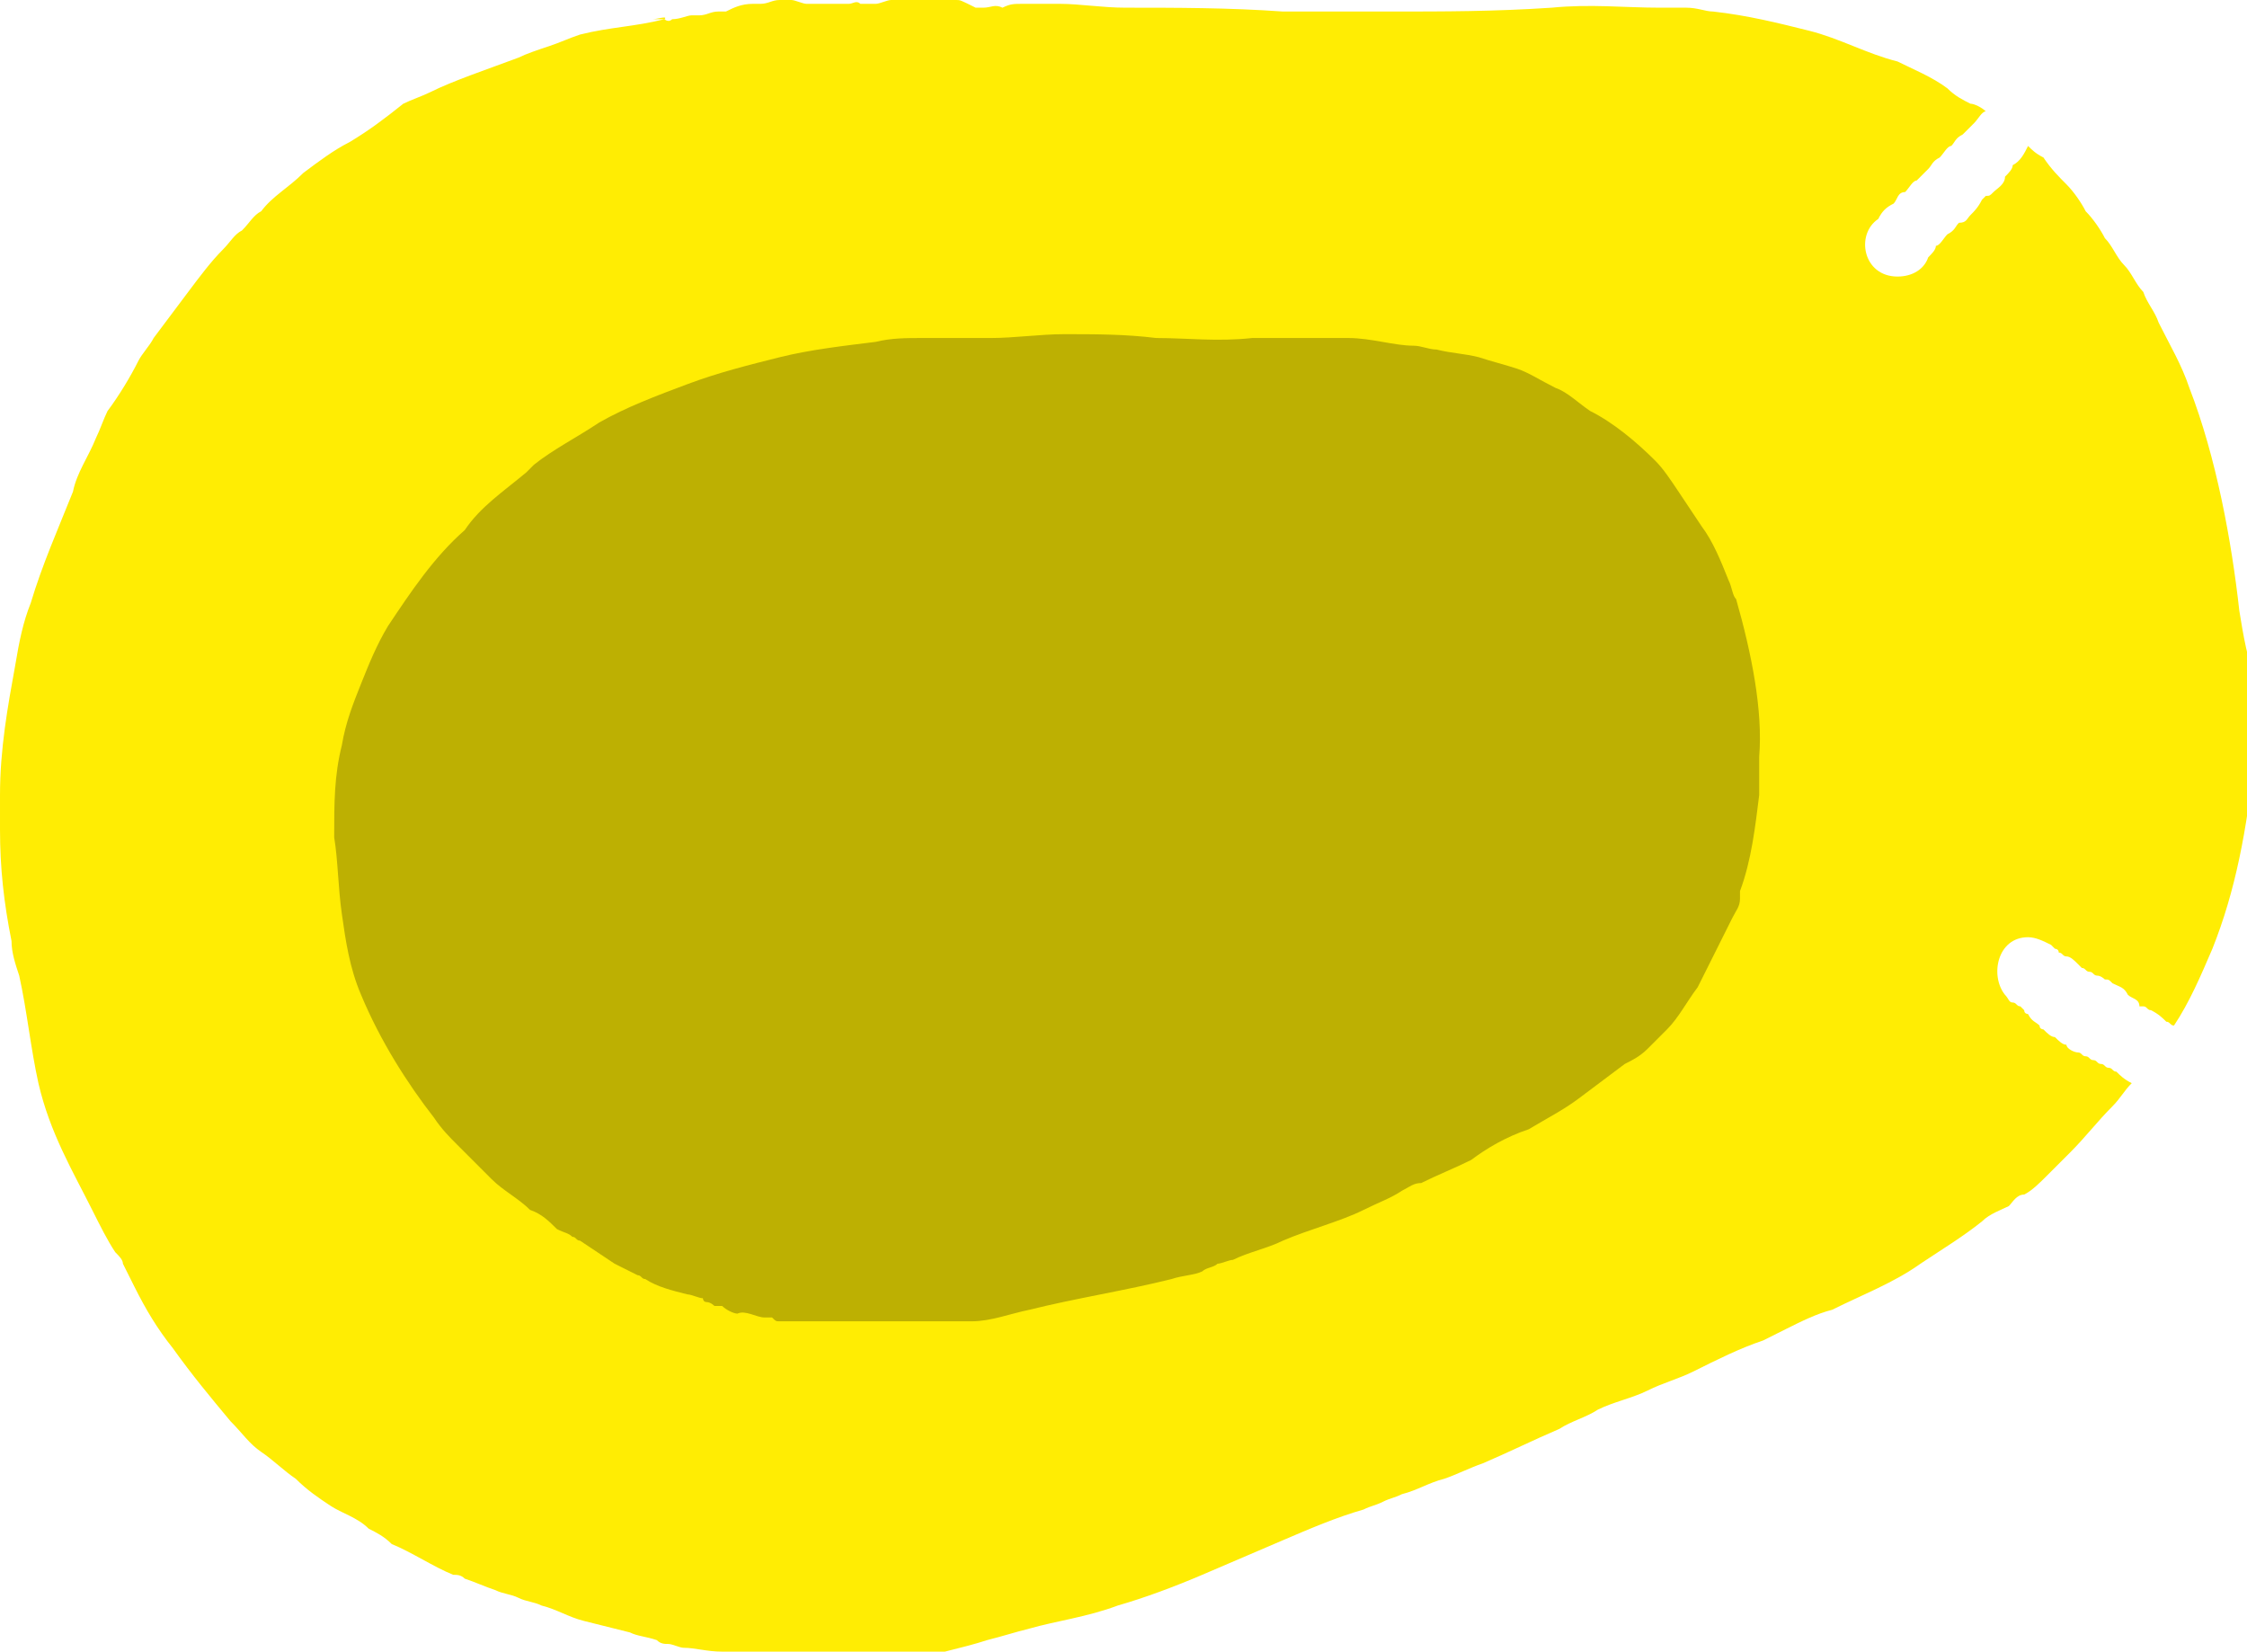
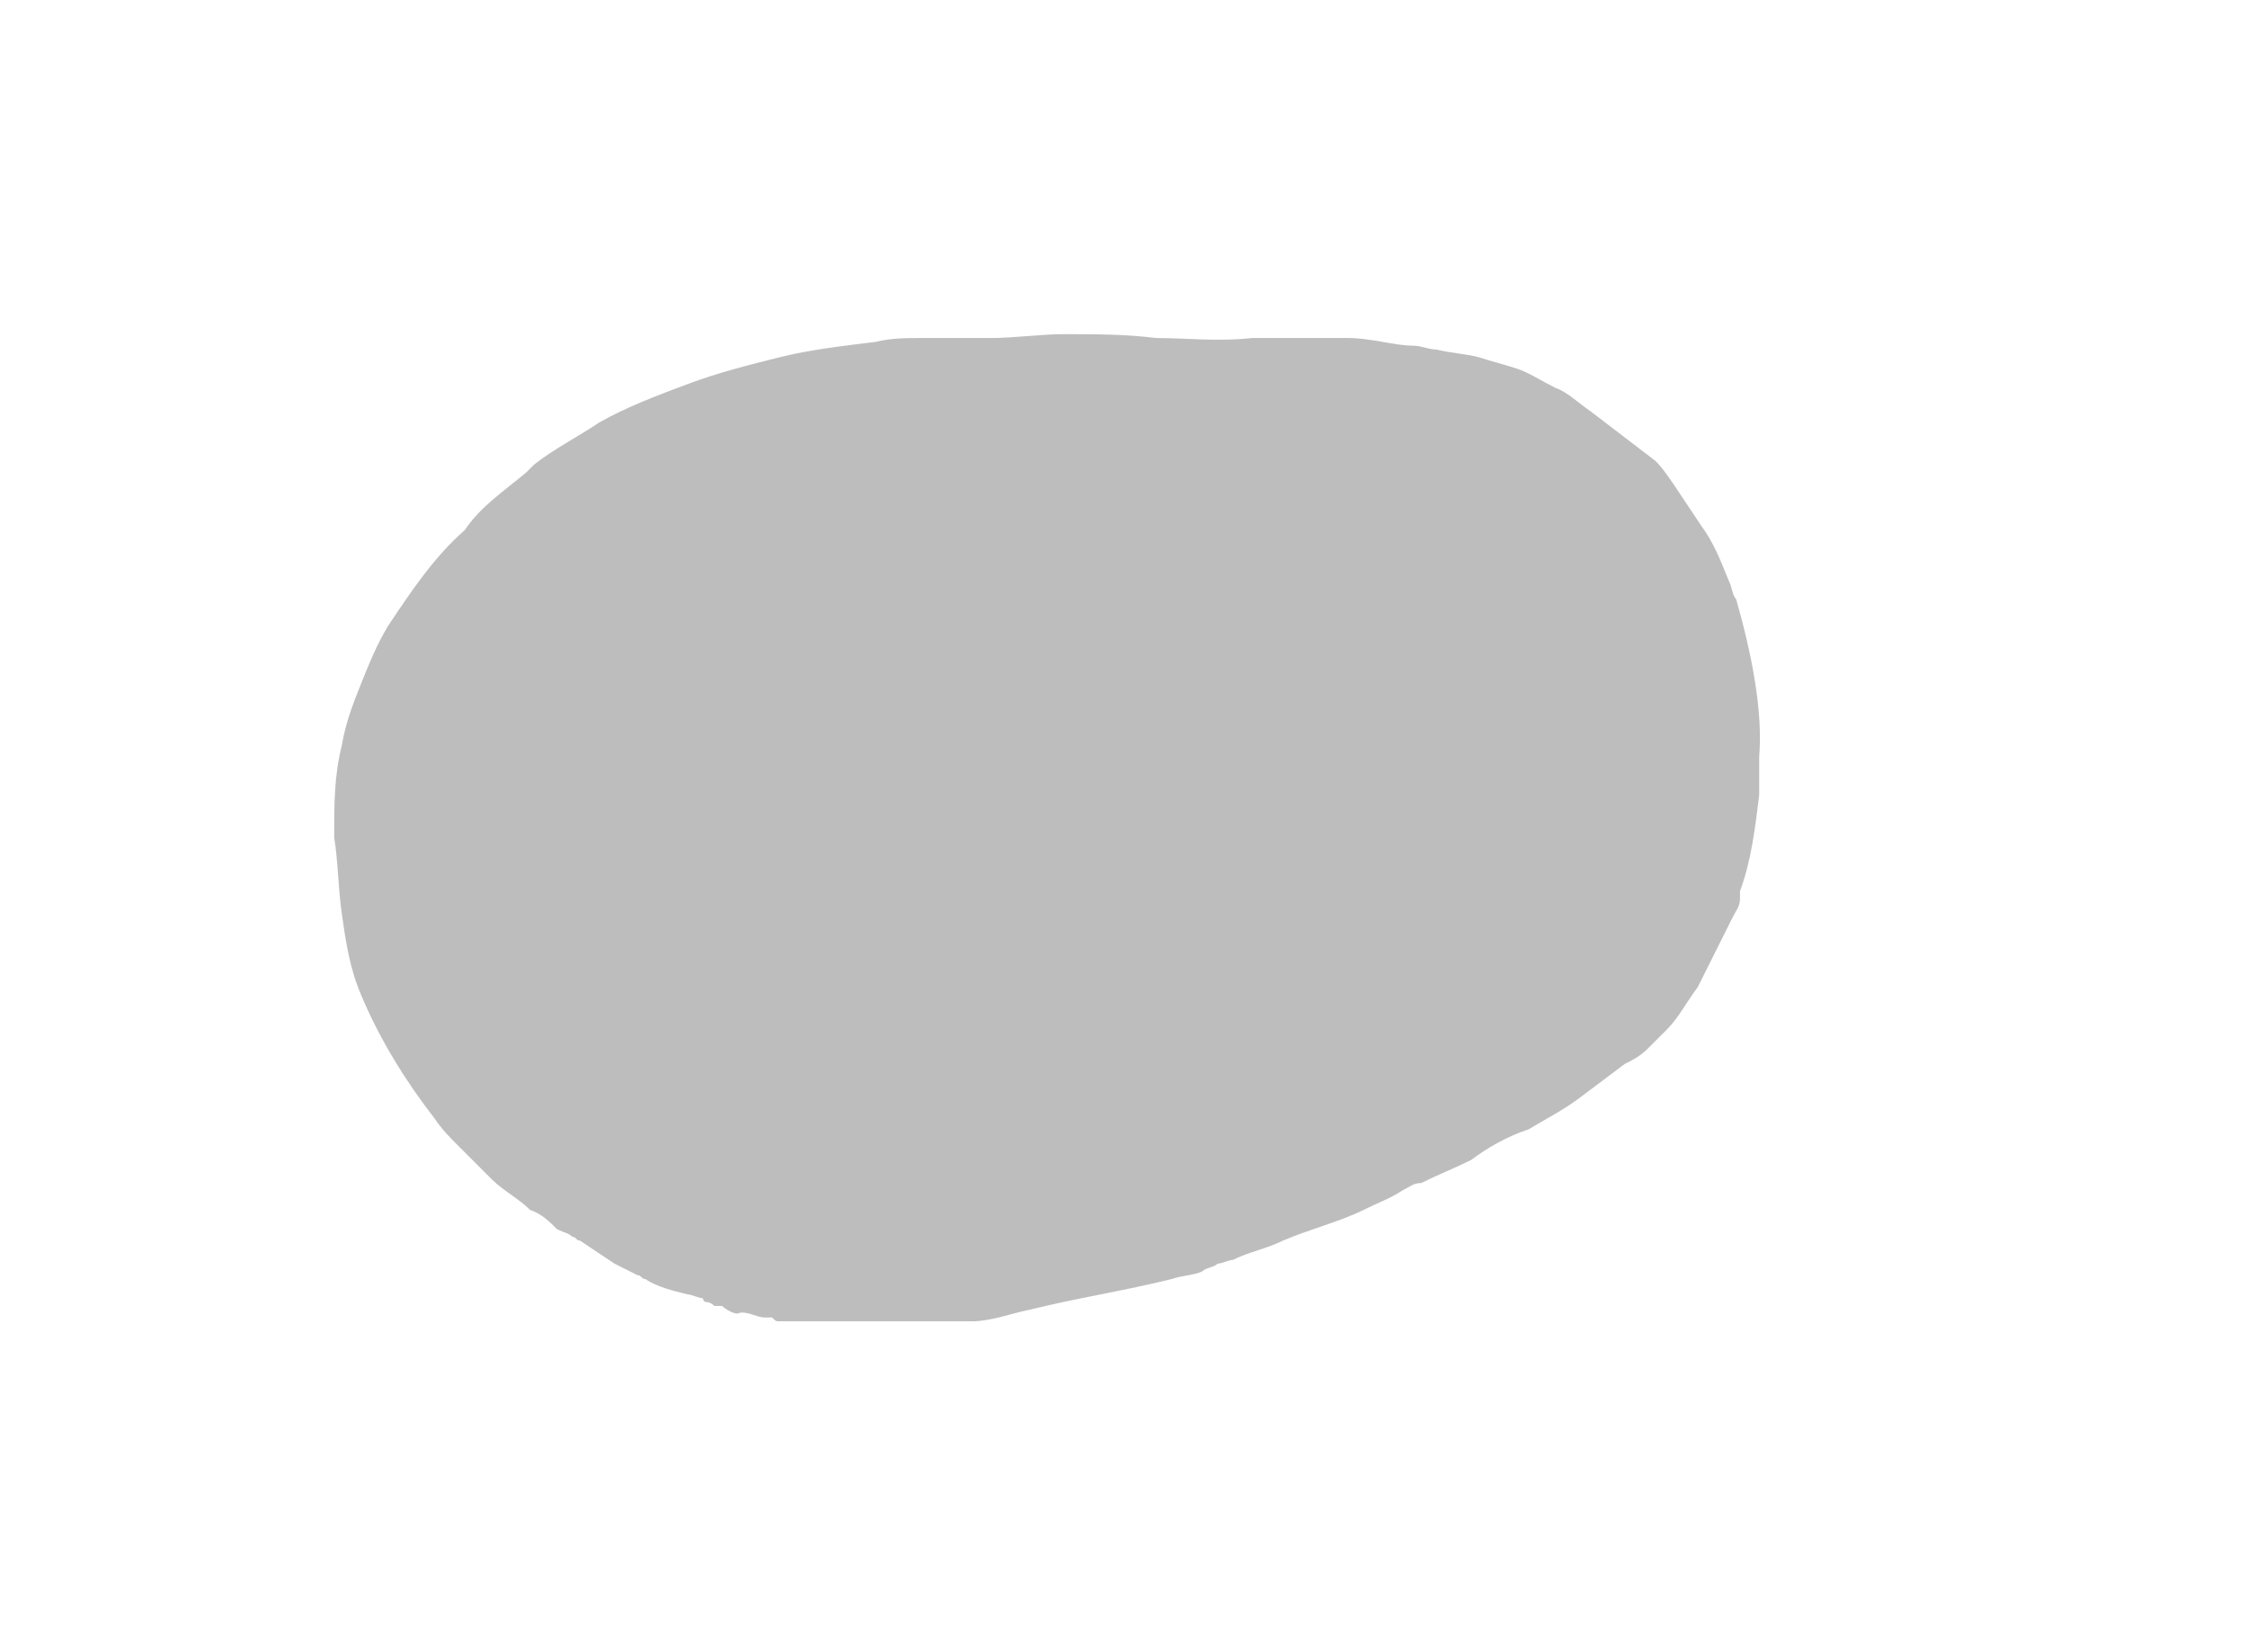
<svg xmlns="http://www.w3.org/2000/svg" version="1.1" id="Layer_1" x="0px" y="0px" viewBox="0 0 58.5 43" style="enable-background:new 0 0 58.5 43;" xml:space="preserve">
  <style type="text/css">
	.st0{fill-rule:evenodd;clip-rule:evenodd;fill:#FFED03;}
	.st1{opacity:0.26;}
	.st2{fill-rule:evenodd;clip-rule:evenodd;}
</style>
  <g>
    <g>
-       <path class="st0" d="M58.3,15.9c-0.2-1.8-0.6-4-1.3-5.8c-0.2-0.6-0.5-1.1-0.8-1.7c-0.1-0.3-0.3-0.5-0.4-0.8    c-0.2-0.2-0.3-0.5-0.5-0.7c-0.2-0.2-0.3-0.5-0.5-0.7c-0.1-0.2-0.3-0.5-0.5-0.7C54.2,5.3,54,5,53.8,4.8c-0.2-0.2-0.4-0.4-0.6-0.7    C53,4,52.9,3.9,52.8,3.8c-0.1,0.2-0.2,0.4-0.4,0.5c0,0.1-0.1,0.2-0.2,0.3C52.2,4.8,52,4.9,51.9,5c-0.1,0.1-0.1,0.1-0.2,0.1    c0,0-0.1,0.1-0.1,0.1c-0.1,0.2-0.2,0.3-0.3,0.4c-0.1,0.1-0.1,0.2-0.3,0.2c-0.1,0.1-0.1,0.2-0.3,0.3c-0.1,0.1-0.2,0.3-0.3,0.3    c0,0.1-0.1,0.2-0.2,0.3c-0.1,0.3-0.4,0.5-0.8,0.5c-0.9,0-1.1-1.1-0.5-1.5c0.1-0.2,0.2-0.3,0.4-0.4c0.1-0.1,0.1-0.3,0.3-0.3    c0.1-0.1,0.2-0.3,0.3-0.3c0.1-0.1,0.2-0.2,0.3-0.3c0.1-0.1,0.1-0.2,0.3-0.3c0.1-0.1,0.2-0.3,0.3-0.3c0,0,0,0,0,0    c0.1-0.1,0.1-0.2,0.3-0.3c0.1-0.1,0.2-0.2,0.3-0.3c0.1-0.1,0.2-0.3,0.3-0.3c-0.1-0.1-0.3-0.2-0.4-0.2c-0.2-0.1-0.4-0.2-0.6-0.4    c-0.4-0.3-0.9-0.5-1.3-0.7c-0.8-0.2-1.5-0.6-2.3-0.8c-0.8-0.2-1.6-0.4-2.5-0.5c-0.2,0-0.4-0.1-0.7-0.1c-0.2,0-0.5,0-0.7,0    c-0.9,0-1.8-0.1-2.8,0c-1.5,0.1-2.8,0.1-4.2,0.1c-0.9,0-1.9,0-2.8,0c-1.4-0.1-2.8-0.1-4.1-0.1c-0.6,0-1.2-0.1-1.7-0.1    c-0.3,0-0.5,0-0.7,0c-0.1,0-0.1,0-0.2,0c-0.1,0-0.1,0-0.1,0c-0.2,0-0.3,0-0.5,0.1c-0.2-0.1-0.3,0-0.5,0c-0.1,0-0.2,0-0.2,0    C25,0,25,0,24.9,0c-0.1,0-0.1,0-0.2,0c-0.1,0-0.2,0-0.3,0c-0.1,0-0.1,0-0.2,0c-0.1,0-0.2,0-0.3,0c-0.1,0-0.2,0-0.3,0    c-0.1,0-0.1,0-0.2,0c-0.1,0-0.1,0-0.2,0c-0.1,0-0.3,0.1-0.4,0.1c-0.1,0-0.2,0-0.4,0c-0.1-0.1-0.2,0-0.3,0c-0.1,0-0.1,0-0.2,0    c-0.1,0-0.1,0-0.2,0c-0.1,0-0.4,0-0.5,0c-0.1,0-0.1,0-0.2,0c-0.1,0-0.3-0.1-0.4-0.1c-0.1,0-0.1,0-0.1,0c-0.1,0-0.1,0-0.2,0    c-0.2,0-0.3,0.1-0.5,0.1c-0.1,0-0.1,0-0.2,0c-0.3,0-0.5,0.1-0.7,0.2c-0.1,0-0.1,0-0.2,0c-0.2,0-0.3,0.1-0.5,0.1    c-0.1,0-0.1,0-0.2,0c-0.1,0-0.3,0.1-0.5,0.1c0,0,0,0,0,0c-0.1,0.1-0.2,0-0.2,0c0.1-0.1-0.2,0-0.3,0c0.1,0,0.2,0,0.3,0    c-0.8,0.2-1.4,0.2-2.2,0.4c-0.3,0.1-0.5,0.2-0.8,0.3c-0.3,0.1-0.6,0.2-0.8,0.3c-0.8,0.3-1.7,0.6-2.3,0.9c-0.2,0.1-0.5,0.2-0.7,0.3    C10,3.1,9.6,3.4,9.1,3.7C8.7,3.9,8.3,4.2,7.9,4.5C7.5,4.9,7.1,5.1,6.8,5.5C6.6,5.6,6.5,5.8,6.3,6C6.1,6.1,6,6.3,5.8,6.5    C5.5,6.8,5.2,7.2,4.9,7.6C4.6,8,4.3,8.4,4,8.8C3.9,9,3.7,9.2,3.6,9.4c-0.2,0.4-0.5,0.9-0.8,1.3c-0.1,0.2-0.2,0.5-0.3,0.7    c-0.2,0.5-0.5,0.9-0.6,1.4c-0.4,1-0.8,1.9-1.1,2.9c-0.2,0.5-0.3,1-0.4,1.6c-0.2,1.1-0.4,2.2-0.4,3.4c0,0.3,0,0.5,0,0.8    c0,0,0,0.1,0,0.1c0,1,0.1,1.9,0.3,2.9c0,0.3,0.1,0.6,0.2,0.9c0.2,0.9,0.3,1.9,0.5,2.8c0.3,1.3,0.9,2.3,1.4,3.3    c0.2,0.4,0.4,0.8,0.6,1.1c0.1,0.1,0.2,0.2,0.2,0.3c0.1,0.2,0.2,0.4,0.3,0.6c0.3,0.6,0.6,1.1,1,1.6c0.5,0.7,1,1.3,1.5,1.9    c0.3,0.3,0.5,0.6,0.8,0.8c0.3,0.2,0.6,0.5,0.9,0.7c0.3,0.3,0.6,0.5,0.9,0.7c0.3,0.2,0.7,0.3,1,0.6c0.2,0.1,0.4,0.2,0.6,0.4    c0.5,0.2,1.1,0.6,1.6,0.8c0.1,0,0.2,0,0.3,0.1c0.3,0.1,0.5,0.2,0.8,0.3c0.2,0.1,0.4,0.1,0.6,0.2c0.2,0.1,0.4,0.1,0.6,0.2    c0.4,0.1,0.7,0.3,1.1,0.4c0.4,0.1,0.8,0.2,1.2,0.3c0.2,0.1,0.4,0.1,0.7,0.2c0.1,0.1,0.2,0.1,0.3,0.1c0.1,0,0.3,0.1,0.4,0.1    c0.3,0,0.6,0.1,1,0.1c0.1,0,0.1,0,0.2,0c0.1,0,0.2,0,0.3,0.1c0.3,0.1,0.7,0.1,1,0.1c0.5,0.1,1,0,1.5,0c0.5,0,1,0,1.4,0    c0.2,0,0.5-0.1,0.7-0.1c0.3,0,0.5-0.1,0.7-0.1c0.4-0.1,0.8-0.2,1.1-0.3c0.4-0.1,0.7-0.2,1.1-0.3c0.7-0.2,1.5-0.3,2.3-0.6    c0.7-0.2,1.5-0.5,2.2-0.8c0.7-0.3,1.4-0.6,2.1-0.9c0.7-0.3,1.4-0.6,2.1-0.8c0.2-0.1,0.3-0.1,0.5-0.2c0.2-0.1,0.3-0.1,0.5-0.2    c0.4-0.1,0.7-0.3,1.1-0.4c0.3-0.1,0.7-0.3,1-0.4c0.7-0.3,1.3-0.6,2-0.9c0.3-0.2,0.7-0.3,1-0.5c0.4-0.2,0.9-0.3,1.3-0.5    c0.4-0.2,0.8-0.3,1.2-0.5c0.6-0.3,1.2-0.6,1.8-0.8c0.2-0.1,0.4-0.2,0.6-0.3c0.4-0.2,0.8-0.4,1.2-0.5c0.8-0.4,1.6-0.7,2.3-1.2    c0.6-0.4,1.1-0.7,1.6-1.1c0.2-0.2,0.5-0.3,0.7-0.4c0.1-0.1,0.2-0.3,0.4-0.3c0.2-0.1,0.4-0.3,0.6-0.5c0.2-0.2,0.4-0.4,0.6-0.6    c0.4-0.4,0.7-0.8,1.1-1.2c0.2-0.2,0.3-0.4,0.5-0.6c-0.2-0.1-0.3-0.2-0.4-0.3c-0.1,0-0.1-0.1-0.2-0.1c0,0,0,0,0,0    c-0.1,0-0.1-0.1-0.2-0.1c-0.1,0-0.1-0.1-0.2-0.1c-0.1,0-0.1-0.1-0.2-0.1c-0.1,0-0.1-0.1-0.2-0.1c-0.1,0-0.3-0.1-0.3-0.2    c-0.1,0-0.2-0.1-0.3-0.2c-0.1,0-0.2-0.1-0.3-0.2c0,0-0.1,0-0.1-0.1c-0.1-0.1-0.2-0.1-0.3-0.3c0,0-0.1,0-0.1-0.1    c0,0-0.1-0.1-0.1-0.1c-0.1,0-0.1-0.1-0.2-0.1c-0.1,0-0.1-0.1-0.2-0.2c-0.4-0.5-0.2-1.5,0.6-1.5c0.2,0,0.4,0.1,0.6,0.2    c0,0,0.1,0.1,0.1,0.1c0,0,0,0,0,0c0,0,0.1,0,0.1,0.1c0,0,0,0,0,0c0.1,0,0.1,0.1,0.2,0.1c0.1,0,0.2,0.1,0.3,0.2c0,0,0,0,0.1,0.1    c0.1,0,0.1,0.1,0.2,0.1c0.1,0,0.1,0.1,0.2,0.1c0.1,0,0.2,0.1,0.2,0.1c0.1,0,0.1,0,0.2,0.1c0.2,0.1,0.3,0.1,0.4,0.3    c0.1,0.1,0.3,0.1,0.3,0.3c0,0,0,0,0,0c0,0,0,0,0,0c0,0,0,0,0,0c0,0,0,0,0.1,0c0.1,0,0.1,0.1,0.2,0.1c0.2,0.1,0.3,0.2,0.4,0.3    c0.1,0,0.1,0.1,0.2,0.1c0.4-0.6,0.7-1.3,1-2c0.6-1.5,0.9-3.1,1.1-5c0.1-0.6,0.1-1.2,0.1-1.8C58.5,17.2,58.4,16.5,58.3,15.9z" />
-     </g>
+       </g>
    <g class="st1">
-       <path class="st2" d="M43.1,12c0.2,0.2,0.4,0.5,0.6,0.8c0.2,0.3,0.4,0.6,0.6,0.9c0.3,0.4,0.5,0.9,0.7,1.4c0.1,0.2,0.1,0.4,0.2,0.5    c0.4,1.4,0.7,2.9,0.6,4.1c0,0.1,0,0.2,0,0.3c0,0.1,0,0.2,0,0.3c0,0.1,0,0.3,0,0.4c-0.1,0.8-0.2,1.7-0.5,2.5c0,0.1,0,0.1,0,0.2    c0,0.2-0.1,0.3-0.2,0.5c-0.1,0.2-0.2,0.4-0.3,0.6c-0.2,0.4-0.4,0.8-0.6,1.2c-0.3,0.4-0.5,0.8-0.8,1.1c-0.2,0.2-0.3,0.3-0.5,0.5    c-0.2,0.2-0.4,0.3-0.6,0.4c-0.4,0.3-0.8,0.6-1.2,0.9c-0.4,0.3-0.8,0.5-1.3,0.8c-0.6,0.2-1.1,0.5-1.5,0.8c-0.4,0.2-0.9,0.4-1.3,0.6    c-0.2,0-0.3,0.1-0.5,0.2c-0.3,0.2-0.6,0.3-1,0.5c-0.6,0.3-1.4,0.5-2.1,0.8c-0.4,0.2-0.9,0.3-1.3,0.5c-0.1,0-0.3,0.1-0.4,0.1    c-0.1,0.1-0.3,0.1-0.4,0.2c-0.2,0.1-0.5,0.1-0.8,0.2c-1.2,0.3-2.5,0.5-3.7,0.8c-0.5,0.1-1,0.3-1.5,0.3c-0.3,0-0.6,0-0.9,0    c-0.3,0-0.6,0-0.9,0c-0.3,0-0.6,0-0.9,0c-0.1,0-0.3,0-0.4,0c-0.5,0-1,0-1.5,0c-0.1,0-0.3,0-0.4,0c-0.1,0-0.1,0-0.2-0.1    c-0.1,0-0.2,0-0.2,0c-0.2,0-0.5-0.2-0.7-0.1c-0.1,0-0.3-0.1-0.4-0.2c-0.1,0-0.2,0-0.2,0c0,0-0.1-0.1-0.2-0.1    c-0.1,0-0.1-0.1-0.1-0.1c-0.1,0-0.3-0.1-0.4-0.1c-0.4-0.1-0.8-0.2-1.1-0.4c-0.1,0-0.1-0.1-0.2-0.1c-0.2-0.1-0.4-0.2-0.6-0.3    c-0.3-0.2-0.6-0.4-0.9-0.6c-0.1,0-0.1-0.1-0.2-0.1c-0.1-0.1-0.2-0.1-0.4-0.2c-0.2-0.2-0.4-0.4-0.7-0.5c-0.3-0.3-0.7-0.5-1-0.8    c-0.1-0.1-0.2-0.2-0.3-0.3c-0.2-0.2-0.4-0.4-0.6-0.6c-0.2-0.2-0.4-0.4-0.6-0.7c-0.7-0.9-1.4-2-1.9-3.2c-0.3-0.7-0.4-1.4-0.5-2.1    c-0.1-0.7-0.1-1.4-0.2-2c0-0.9,0-1.6,0.2-2.4c0.1-0.6,0.3-1.1,0.5-1.6c0.2-0.5,0.4-1,0.7-1.5c0.6-0.9,1.2-1.8,2-2.5    c0.4-0.6,1-1,1.6-1.5c0.1-0.1,0.1-0.1,0.2-0.2c0.5-0.4,1.1-0.7,1.7-1.1c0.7-0.4,1.5-0.7,2.3-1c0.8-0.3,1.6-0.5,2.4-0.7    c0.8-0.2,1.7-0.3,2.5-0.4c0.4-0.1,0.8-0.1,1.2-0.1c0.2,0,0.4,0,0.6,0c0.2,0,0.4,0,0.6,0c0.2,0,0.4,0,0.6,0c0.6,0,1.3-0.1,1.9-0.1    c0.8,0,1.6,0,2.4,0.1c0.8,0,1.6,0.1,2.5,0c0.8,0,1.7,0,2.5,0c0.6,0,1.2,0.2,1.7,0.2c0.2,0,0.4,0.1,0.6,0.1    c0.4,0.1,0.7,0.1,1.1,0.2c0.3,0.1,0.7,0.2,1,0.3c0.3,0.1,0.6,0.3,1,0.5c0.3,0.1,0.6,0.4,0.9,0.6C42,11,42.6,11.5,43.1,12z" />
+       <path class="st2" d="M43.1,12c0.2,0.2,0.4,0.5,0.6,0.8c0.2,0.3,0.4,0.6,0.6,0.9c0.3,0.4,0.5,0.9,0.7,1.4c0.1,0.2,0.1,0.4,0.2,0.5    c0.4,1.4,0.7,2.9,0.6,4.1c0,0.1,0,0.2,0,0.3c0,0.1,0,0.2,0,0.3c0,0.1,0,0.3,0,0.4c-0.1,0.8-0.2,1.7-0.5,2.5c0,0.1,0,0.1,0,0.2    c0,0.2-0.1,0.3-0.2,0.5c-0.1,0.2-0.2,0.4-0.3,0.6c-0.2,0.4-0.4,0.8-0.6,1.2c-0.3,0.4-0.5,0.8-0.8,1.1c-0.2,0.2-0.3,0.3-0.5,0.5    c-0.2,0.2-0.4,0.3-0.6,0.4c-0.4,0.3-0.8,0.6-1.2,0.9c-0.4,0.3-0.8,0.5-1.3,0.8c-0.6,0.2-1.1,0.5-1.5,0.8c-0.4,0.2-0.9,0.4-1.3,0.6    c-0.2,0-0.3,0.1-0.5,0.2c-0.3,0.2-0.6,0.3-1,0.5c-0.6,0.3-1.4,0.5-2.1,0.8c-0.4,0.2-0.9,0.3-1.3,0.5c-0.1,0-0.3,0.1-0.4,0.1    c-0.1,0.1-0.3,0.1-0.4,0.2c-0.2,0.1-0.5,0.1-0.8,0.2c-1.2,0.3-2.5,0.5-3.7,0.8c-0.5,0.1-1,0.3-1.5,0.3c-0.3,0-0.6,0-0.9,0    c-0.3,0-0.6,0-0.9,0c-0.3,0-0.6,0-0.9,0c-0.1,0-0.3,0-0.4,0c-0.5,0-1,0-1.5,0c-0.1,0-0.3,0-0.4,0c-0.1,0-0.1,0-0.2-0.1    c-0.1,0-0.2,0-0.2,0c-0.2,0-0.5-0.2-0.7-0.1c-0.1,0-0.3-0.1-0.4-0.2c-0.1,0-0.2,0-0.2,0c0,0-0.1-0.1-0.2-0.1    c-0.1,0-0.1-0.1-0.1-0.1c-0.1,0-0.3-0.1-0.4-0.1c-0.4-0.1-0.8-0.2-1.1-0.4c-0.1,0-0.1-0.1-0.2-0.1c-0.2-0.1-0.4-0.2-0.6-0.3    c-0.3-0.2-0.6-0.4-0.9-0.6c-0.1,0-0.1-0.1-0.2-0.1c-0.1-0.1-0.2-0.1-0.4-0.2c-0.2-0.2-0.4-0.4-0.7-0.5c-0.3-0.3-0.7-0.5-1-0.8    c-0.1-0.1-0.2-0.2-0.3-0.3c-0.2-0.2-0.4-0.4-0.6-0.6c-0.2-0.2-0.4-0.4-0.6-0.7c-0.7-0.9-1.4-2-1.9-3.2c-0.3-0.7-0.4-1.4-0.5-2.1    c-0.1-0.7-0.1-1.4-0.2-2c0-0.9,0-1.6,0.2-2.4c0.1-0.6,0.3-1.1,0.5-1.6c0.2-0.5,0.4-1,0.7-1.5c0.6-0.9,1.2-1.8,2-2.5    c0.4-0.6,1-1,1.6-1.5c0.1-0.1,0.1-0.1,0.2-0.2c0.5-0.4,1.1-0.7,1.7-1.1c0.7-0.4,1.5-0.7,2.3-1c0.8-0.3,1.6-0.5,2.4-0.7    c0.8-0.2,1.7-0.3,2.5-0.4c0.4-0.1,0.8-0.1,1.2-0.1c0.2,0,0.4,0,0.6,0c0.2,0,0.4,0,0.6,0c0.2,0,0.4,0,0.6,0c0.6,0,1.3-0.1,1.9-0.1    c0.8,0,1.6,0,2.4,0.1c0.8,0,1.6,0.1,2.5,0c0.8,0,1.7,0,2.5,0c0.6,0,1.2,0.2,1.7,0.2c0.2,0,0.4,0.1,0.6,0.1    c0.4,0.1,0.7,0.1,1.1,0.2c0.3,0.1,0.7,0.2,1,0.3c0.3,0.1,0.6,0.3,1,0.5c0.3,0.1,0.6,0.4,0.9,0.6z" />
    </g>
  </g>
</svg>